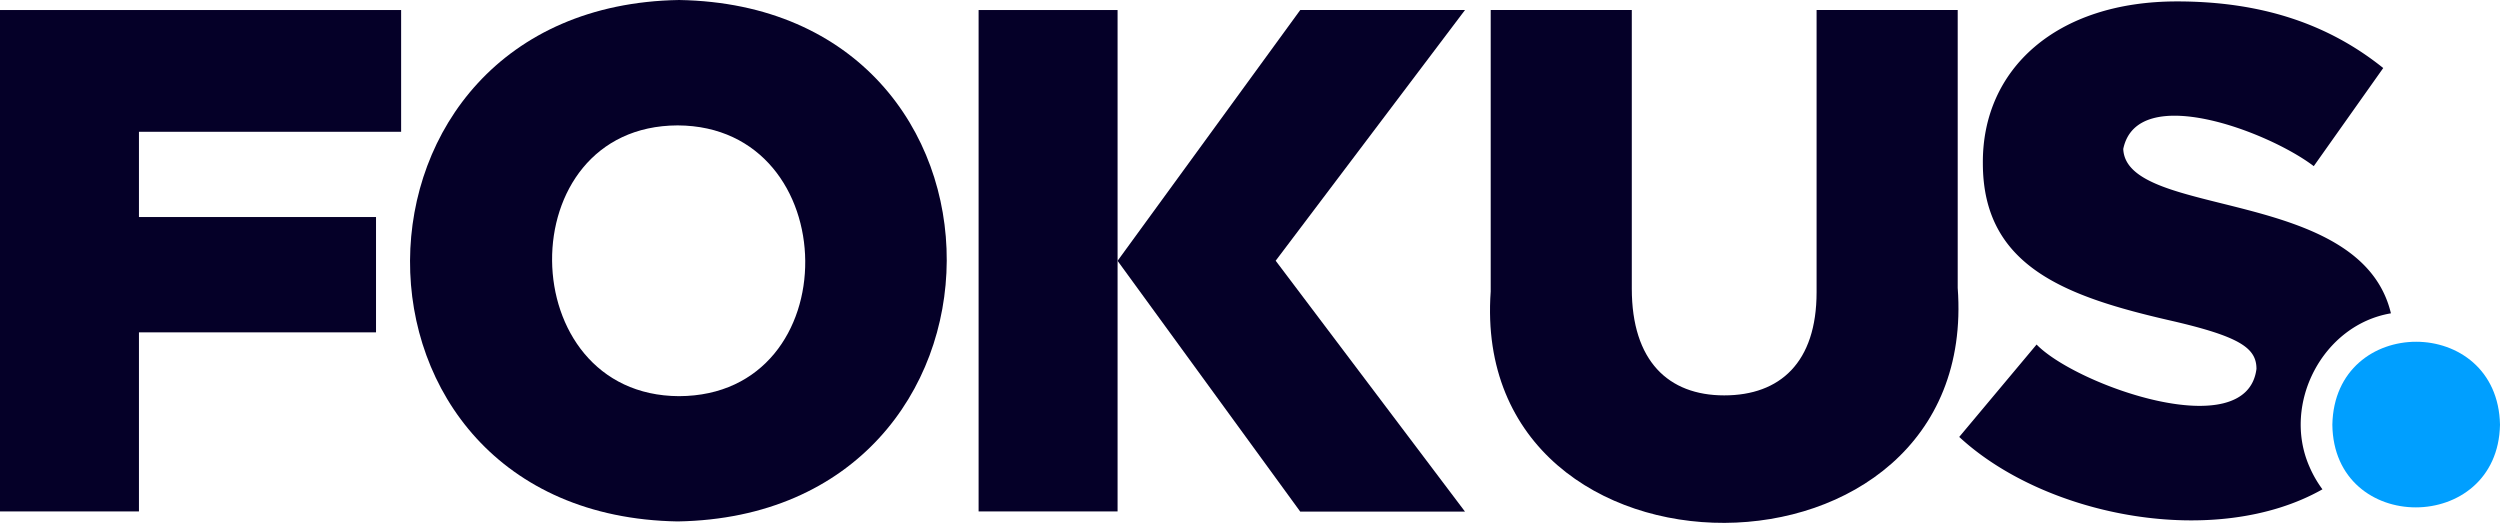
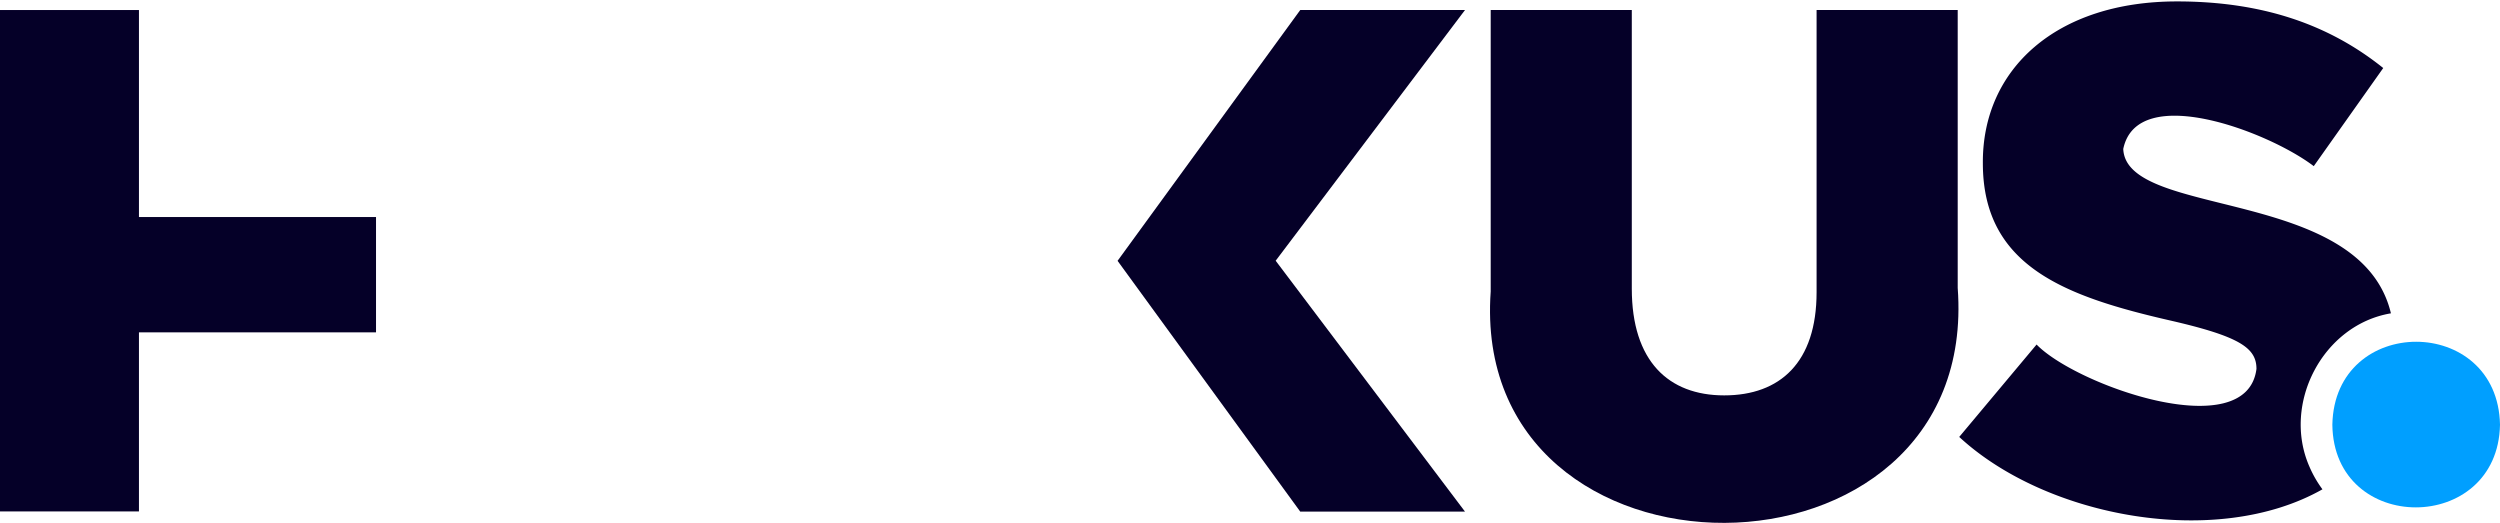
<svg xmlns="http://www.w3.org/2000/svg" viewBox="0 0 1036.71 216.83">
  <defs>
    <clipPath id="clip-path">
-       <path class="cls-1" d="M169.35 0h223.96v216.24H169.35z" />
-     </clipPath>
+       </clipPath>
    <style>.cls-1{fill:none}.cls-2{fill:#050028}</style>
  </defs>
  <g id="Laag_2" data-name="Laag 2">
    <g id="Laag_1-2" data-name="Laag 1">
      <g id="Group_18" data-name="Group 18">
        <g id="Group_18-2" data-name="Group 18">
          <g id="Group_16" data-name="Group 16">
-             <path id="Fill_1" data-name="Fill 1" class="cls-2" d="M0 4.16v207.92h57.62v-74.26h98.31V90H57.62V54.65h108.72V4.16z" />
+             <path id="Fill_1" data-name="Fill 1" class="cls-2" d="M0 4.16v207.92h57.62v-74.26h98.31V90H57.62V54.65V4.16z" />
            <g id="Group_15" data-name="Group 15">
              <g id="Group_4" data-name="Group 4">
                <path id="Clip_3-2" data-name="Clip 3-2" class="cls-1" d="M169.35 0h224v216.24h-224z" />
                <g clip-path="url(#clip-path)">
                  <g id="Group_4-2" data-name="Group 4-2">
                    <path id="Fill_2" data-name="Fill 2" class="cls-2" d="M281 216.23C132.26 213.68 133.63 2.43 281.63 0 430.39 2.56 429 213.79 281 216.23zM281 52c-70.18.21-68.83 112 .59 112.28 70.54-.21 69.2-112-.59-112.28z" />
                  </g>
                </g>
              </g>
              <path id="Fill_5" data-name="Fill 5" class="cls-2" d="M618.17 120.89V4.16h58.51V119.7c0 30 15.15 44.26 38.32 44.26s38.31-13.66 38.31-42.77V4.16h58.52V119.4c9.58 129.5-202.74 129.81-193.66 1.49" />
              <path id="Fill_7" data-name="Fill 7" d="M967.19 176.13c.87-45.89 68.62-45.86 69.52 0-.88 45.64-69 45.75-69.52 0" fill="#009fff" />
              <path id="Fill_9" data-name="Fill 9" class="cls-2" d="M957.71 193.57c-11.52-26.07 5.47-58.87 33.77-63.64-12.57-52.66-109.75-39.12-111-68.16 5.78-27.86 60.2-7.21 79 7.13l28.81-40.69C965.71 10.09 938.1.59 902.75.59c-50.16 0-80.8 28.2-80.49 67.13 0 42.77 34.16 55.25 78.41 65.35 28.22 6.53 35.05 11.28 35.05 19.9-4 31.86-74.74 6.85-91.18-10.1l-32.08 38.32c36.1 33.38 106.73 46.58 150.62 21.72a46.57 46.57 0 01-5.37-9.34" />
-               <path id="Fill_11" data-name="Fill 11" class="cls-2" d="M405.81 4.16v207.92h57.63V4.16z" />
              <path id="Fill_13" data-name="Fill 13" class="cls-2" d="M607.51 4.16h-68.32l-75.75 104 75.75 104h68.32L529 108.12z" />
            </g>
          </g>
        </g>
      </g>
    </g>
  </g>
</svg>